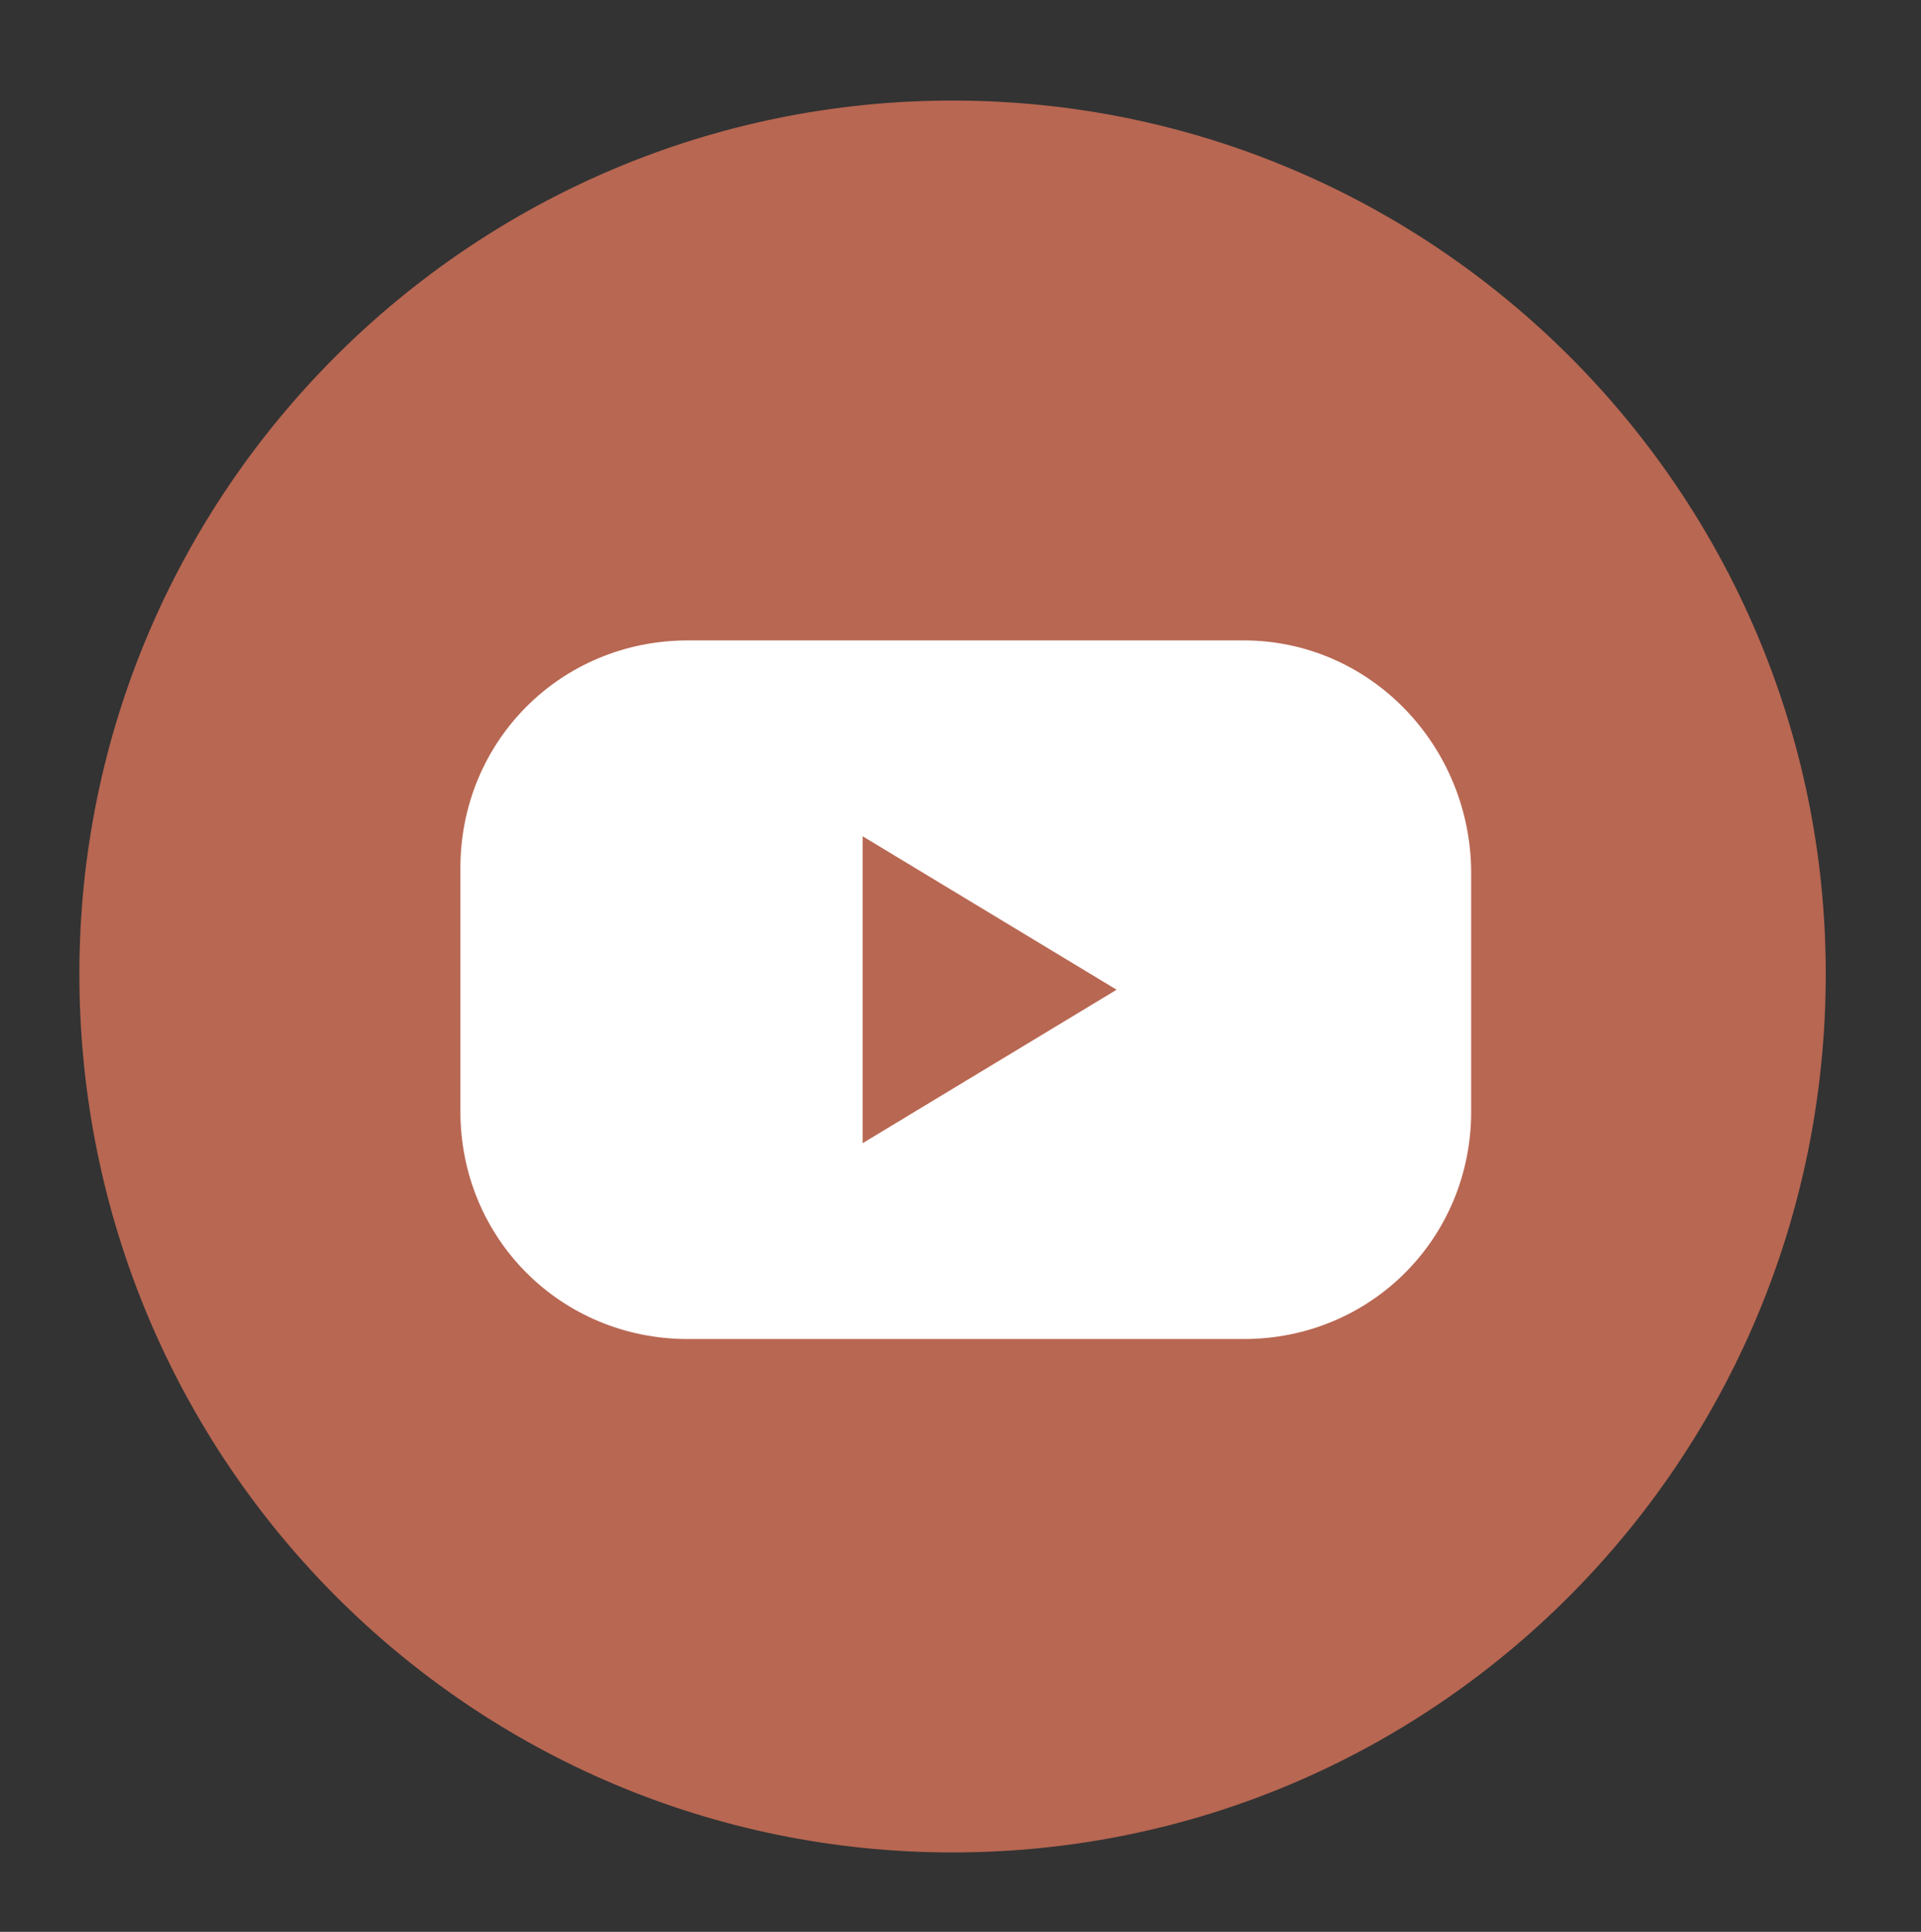
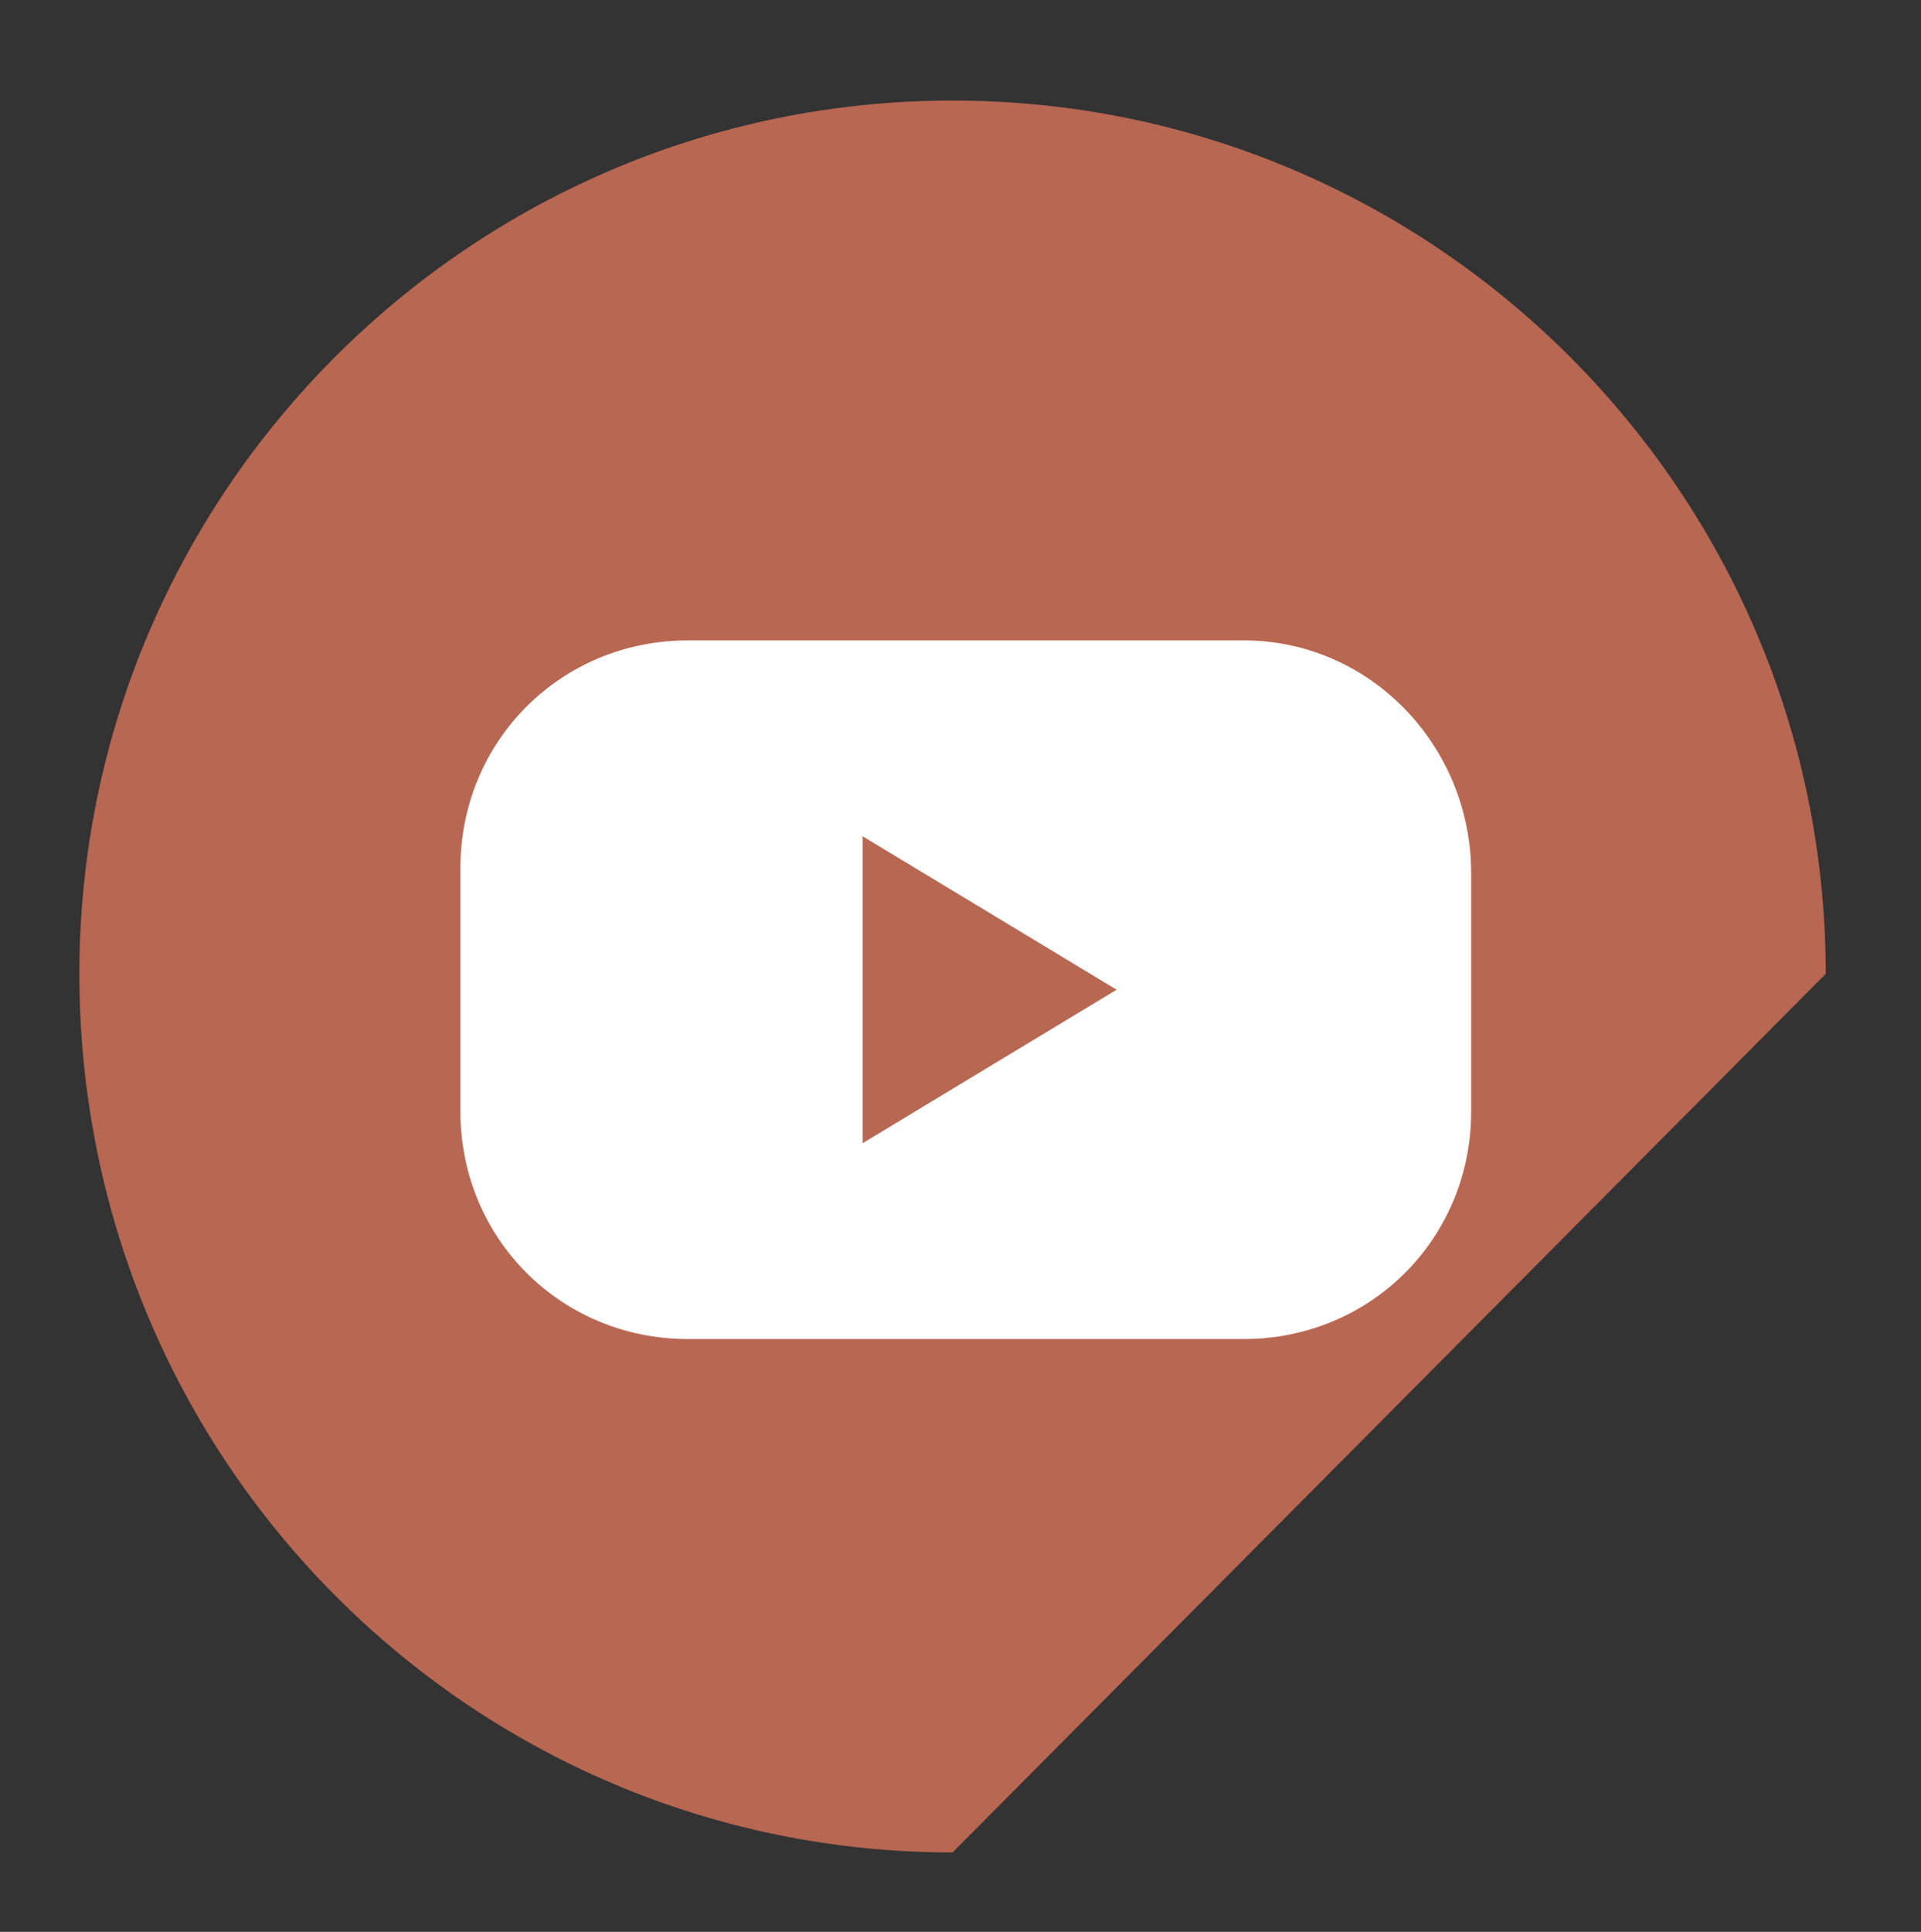
<svg xmlns="http://www.w3.org/2000/svg" version="1.1" id="Layer_1" x="0px" y="0px" viewBox="0 0 36.3 36.5" enable-background="new 0 0 36.3 36.5" xml:space="preserve">
  <rect x="0" y="0" width="36.3" height="36.5" fill="#333333" stroke="none" />
  <path display="none" fill="#E6E7E8" d="M18,2.4c8.8,0,16,7.2,16,16c0,8.8-7.2,16-16,16c-8.8,0-16-7.2-16-16C2,9.6,9.2,2.4,18,2.4   M18,1.4c-9.4,0-17,7.6-17,17c0,9.4,7.6,17,17,17c9.4,0,17-7.6,17-17C35,9.1,27.4,1.4,18,1.4" />
-   <path fill="#B86752" d="M18,35C8.9,35,1.5,27.6,1.5,18.4C1.5,9.3,8.9,1.9,18,1.9c9.1,0,16.5,7.4,16.5,16.5C34.5,27.6,27.1,35,18,35" />
+   <path fill="#B86752" d="M18,35C8.9,35,1.5,27.6,1.5,18.4C1.5,9.3,8.9,1.9,18,1.9c9.1,0,16.5,7.4,16.5,16.5" />
  <path display="none" fill="#FFFFFF" d="M19.3,17.4c-0.2-0.2-0.3-0.3-0.5-0.4c-0.5-0.3-1.1-0.5-1.7-0.5c-0.8,0-1.6,0.3-2.2,0.9  L12,20.2c-0.6,0.6-0.9,1.4-0.9,2.2c0,1.7,1.4,3.1,3.1,3.1c0.8,0,1.6-0.3,2.2-0.9l2.4-2.4c0,0,0.1-0.1,0.1-0.2c0-0.1-0.1-0.2-0.2-0.2  h-0.1c-0.5,0-1-0.1-1.4-0.3c-0.1,0-0.2,0-0.2,0l-1.7,1.7c-0.5,0.5-1.4,0.5-1.9,0c-0.5-0.5-0.5-1.4,0-1.9l2.9-2.9  c0.5-0.5,1.4-0.5,1.9,0c0.4,0.3,0.9,0.3,1.3,0c0.2-0.2,0.2-0.4,0.3-0.6C19.6,17.8,19.5,17.6,19.3,17.4" />
-   <path display="none" fill="#FFFFFF" d="M23.6,13.1c-1.2-1.2-3.2-1.2-4.4,0l-2.4,2.4c-0.1,0.1-0.1,0.2,0,0.2c0,0.1,0.1,0.1,0.2,0.1  h0.1c0.5,0,1,0.1,1.4,0.3c0.1,0,0.2,0,0.2,0l1.7-1.7c0.5-0.5,1.4-0.5,1.9,0c0.5,0.5,0.5,1.4,0,1.9l-2.1,2.1l0,0l-0.7,0.7  c-0.5,0.5-1.4,0.5-1.9,0c-0.4-0.3-0.9-0.3-1.3,0c-0.2,0.2-0.2,0.4-0.3,0.6c0,0.3,0.1,0.5,0.3,0.7c0.3,0.3,0.6,0.5,0.9,0.6  c0,0,0.1,0,0.1,0.1c0,0,0.1,0,0.1,0.1c0,0,0.1,0,0.1,0l0.1,0c0.1,0,0.2,0,0.3,0.1c0.1,0,0.2,0,0.3,0h0.2h0l0.1,0c0,0,0.1,0,0.2,0  h0.1l0.2,0l0.1,0l0.1,0h0c0.6-0.1,1.1-0.4,1.5-0.8l2.9-2.9C24.9,16.3,24.9,14.3,23.6,13.1" />
  <path display="none" fill="#FFFFFF" d="M16.7,18.2h-1.2v-1.6h1.2v-1.4c0-1,0.3-1.7,0.9-2.2c0.6-0.5,1.3-0.8,2.3-0.8  c0.5,0,1,0.1,1.4,0.2v1.7C21,14,20.7,14,20.3,14c-0.5,0-0.9,0.1-1.1,0.3c-0.2,0.2-0.4,0.6-0.4,1.1v1.2h1.9v1.6h-1.9v6.4h-2.1V18.2z" />
  <path display="none" fill="#5B6770" d="M25.4,17.9c0-3.2-3.2-5.7-7.1-5.7c-3.9,0-7.1,2.6-7.1,5.7c0,2.8,2.5,5.2,5.9,5.7  c0.2,0,0.5,0.2,0.6,0.3c0.1,0.2,0,0.5,0,0.6c0,0-0.1,0.5-0.1,0.6c0,0.2-0.1,0.7,0.6,0.4c0.8-0.3,4.1-2.4,5.6-4.1  C25,20.3,25.4,19.1,25.4,17.9 M15.9,19.6c0,0.1-0.1,0.1-0.1,0.1h-2c0,0-0.1,0-0.1,0c0,0,0,0,0,0c0,0,0,0,0,0c0,0,0-0.1,0-0.1v-3.1  c0-0.1,0.1-0.1,0.1-0.1h0.5c0.1,0,0.1,0.1,0.1,0.1v2.4h1.3c0.1,0,0.1,0.1,0.1,0.1V19.6z M17.1,19.6c0,0.1-0.1,0.1-0.1,0.1h-0.5  c-0.1,0-0.1-0.1-0.1-0.1v-3.1c0-0.1,0.1-0.1,0.1-0.1h0.5c0.1,0,0.1,0.1,0.1,0.1V19.6z M20.5,19.6c0,0.1-0.1,0.1-0.1,0.1h-0.5  c0,0,0,0,0,0c0,0,0,0,0,0c0,0,0,0,0,0c0,0,0,0,0,0c0,0,0,0,0,0c0,0,0,0,0,0l0,0c0,0,0,0,0,0l0,0c0,0,0,0,0,0l-1.4-1.9v1.8  c0,0.1-0.1,0.1-0.1,0.1h-0.5c-0.1,0-0.1-0.1-0.1-0.1v-3.1c0-0.1,0.1-0.1,0.1-0.1h0.5c0,0,0,0,0,0h0c0,0,0,0,0,0c0,0,0,0,0,0  c0,0,0,0,0,0c0,0,0,0,0,0s0,0,0,0c0,0,0,0,0,0c0,0,0,0,0,0l0,0c0,0,0,0,0,0l0,0c0,0,0,0,0,0c0,0,0,0,0,0c0,0,0,0,0,0c0,0,0,0,0,0  c0,0,0,0,0,0v0c0,0,0,0,0,0l1.4,1.9v-1.8c0-0.1,0.1-0.1,0.1-0.1h0.5c0.1,0,0.1,0.1,0.1,0.1V19.6z M23.2,17c0,0.1-0.1,0.1-0.1,0.1  h-1.3v0.5h1.3c0.1,0,0.1,0.1,0.1,0.1v0.5c0,0.1-0.1,0.1-0.1,0.1h-1.3v0.5h1.3c0.1,0,0.1,0.1,0.1,0.1v0.5c0,0.1-0.1,0.1-0.1,0.1h-2  c0,0-0.1,0-0.1,0c0,0,0,0,0,0c0,0,0,0,0,0c0,0,0-0.1,0-0.1v-3.1c0,0,0-0.1,0-0.1c0,0,0,0,0,0c0,0,0,0,0,0c0,0,0.1,0,0.1,0h2  c0.1,0,0.1,0.1,0.1,0.1V17z" />
  <g display="none">
-     <path display="inline" fill="#FFFFFF" d="M18.2,12.6c2,0,2.2,0,3,0c0.7,0,1.1,0.2,1.4,0.3c0.3,0.1,0.6,0.3,0.9,0.6   c0.3,0.3,0.4,0.5,0.6,0.9c0.1,0.3,0.2,0.7,0.3,1.4c0,0.8,0,1,0,3c0,2,0,2.2,0,3c0,0.7-0.2,1.1-0.3,1.4c-0.1,0.3-0.3,0.6-0.6,0.9   c-0.3,0.3-0.5,0.4-0.9,0.6c-0.3,0.1-0.7,0.2-1.4,0.3c-0.8,0-1,0-3,0c-2,0-2.2,0-3,0c-0.7,0-1.1-0.2-1.4-0.3   c-0.3-0.1-0.6-0.3-0.9-0.6c-0.3-0.3-0.4-0.5-0.6-0.9c-0.1-0.3-0.2-0.7-0.3-1.4c0-0.8,0-1,0-3c0-2,0-2.2,0-3c0-0.7,0.2-1.1,0.3-1.4   c0.1-0.3,0.3-0.6,0.6-0.9c0.3-0.3,0.5-0.4,0.9-0.6c0.3-0.1,0.7-0.2,1.4-0.3C16,12.7,16.2,12.6,18.2,12.6 M18.2,11.3   c-2,0-2.3,0-3.1,0c-0.8,0-1.3,0.2-1.8,0.3c-0.5,0.2-0.9,0.4-1.3,0.9c-0.4,0.4-0.7,0.8-0.9,1.3c-0.2,0.5-0.3,1-0.3,1.8   c0,0.8,0,1,0,3.1c0,2,0,2.3,0,3.1c0,0.8,0.2,1.3,0.3,1.8c0.2,0.5,0.4,0.9,0.9,1.3c0.4,0.4,0.8,0.7,1.3,0.9c0.5,0.2,1,0.3,1.8,0.3   c0.8,0,1,0,3.1,0c2,0,2.3,0,3.1,0c0.8,0,1.3-0.2,1.8-0.3c0.5-0.2,0.9-0.4,1.3-0.9c0.4-0.4,0.7-0.8,0.9-1.3c0.2-0.5,0.3-1,0.3-1.8   c0-0.8,0-1,0-3.1c0-2,0-2.3,0-3.1c0-0.8-0.2-1.3-0.3-1.8c-0.2-0.5-0.4-0.9-0.9-1.3c-0.4-0.4-0.8-0.7-1.3-0.9   c-0.5-0.2-1-0.3-1.8-0.3C20.4,11.3,20.2,11.3,18.2,11.3" />
    <path display="inline" fill="#FFFFFF" d="M18.2,14.9c-2.1,0-3.8,1.7-3.8,3.8c0,2.1,1.7,3.8,3.8,3.8c2.1,0,3.8-1.7,3.8-3.8   C22,16.6,20.3,14.9,18.2,14.9 M18.2,21.2c-1.4,0-2.5-1.1-2.5-2.5c0-1.4,1.1-2.5,2.5-2.5c1.4,0,2.5,1.1,2.5,2.5   C20.7,20.1,19.5,21.2,18.2,21.2" />
    <path display="inline" fill="#FFFFFF" d="M23,14.8c0,0.5-0.4,0.9-0.9,0.9c-0.5,0-0.9-0.4-0.9-0.9c0-0.5,0.4-0.9,0.9-0.9   C22.6,13.9,23,14.3,23,14.8" />
  </g>
  <path fill="#FFFFFF" d="M23.5,12.1H13c-2.4,0-4.3,1.9-4.3,4.3V21c0,2.4,1.9,4.3,4.3,4.3h10.5c2.4,0,4.3-1.9,4.3-4.3v-4.5  C27.8,14.1,25.9,12.1,23.5,12.1 M16.3,21.6v-5.8l4.8,2.9L16.3,21.6z" />
</svg>